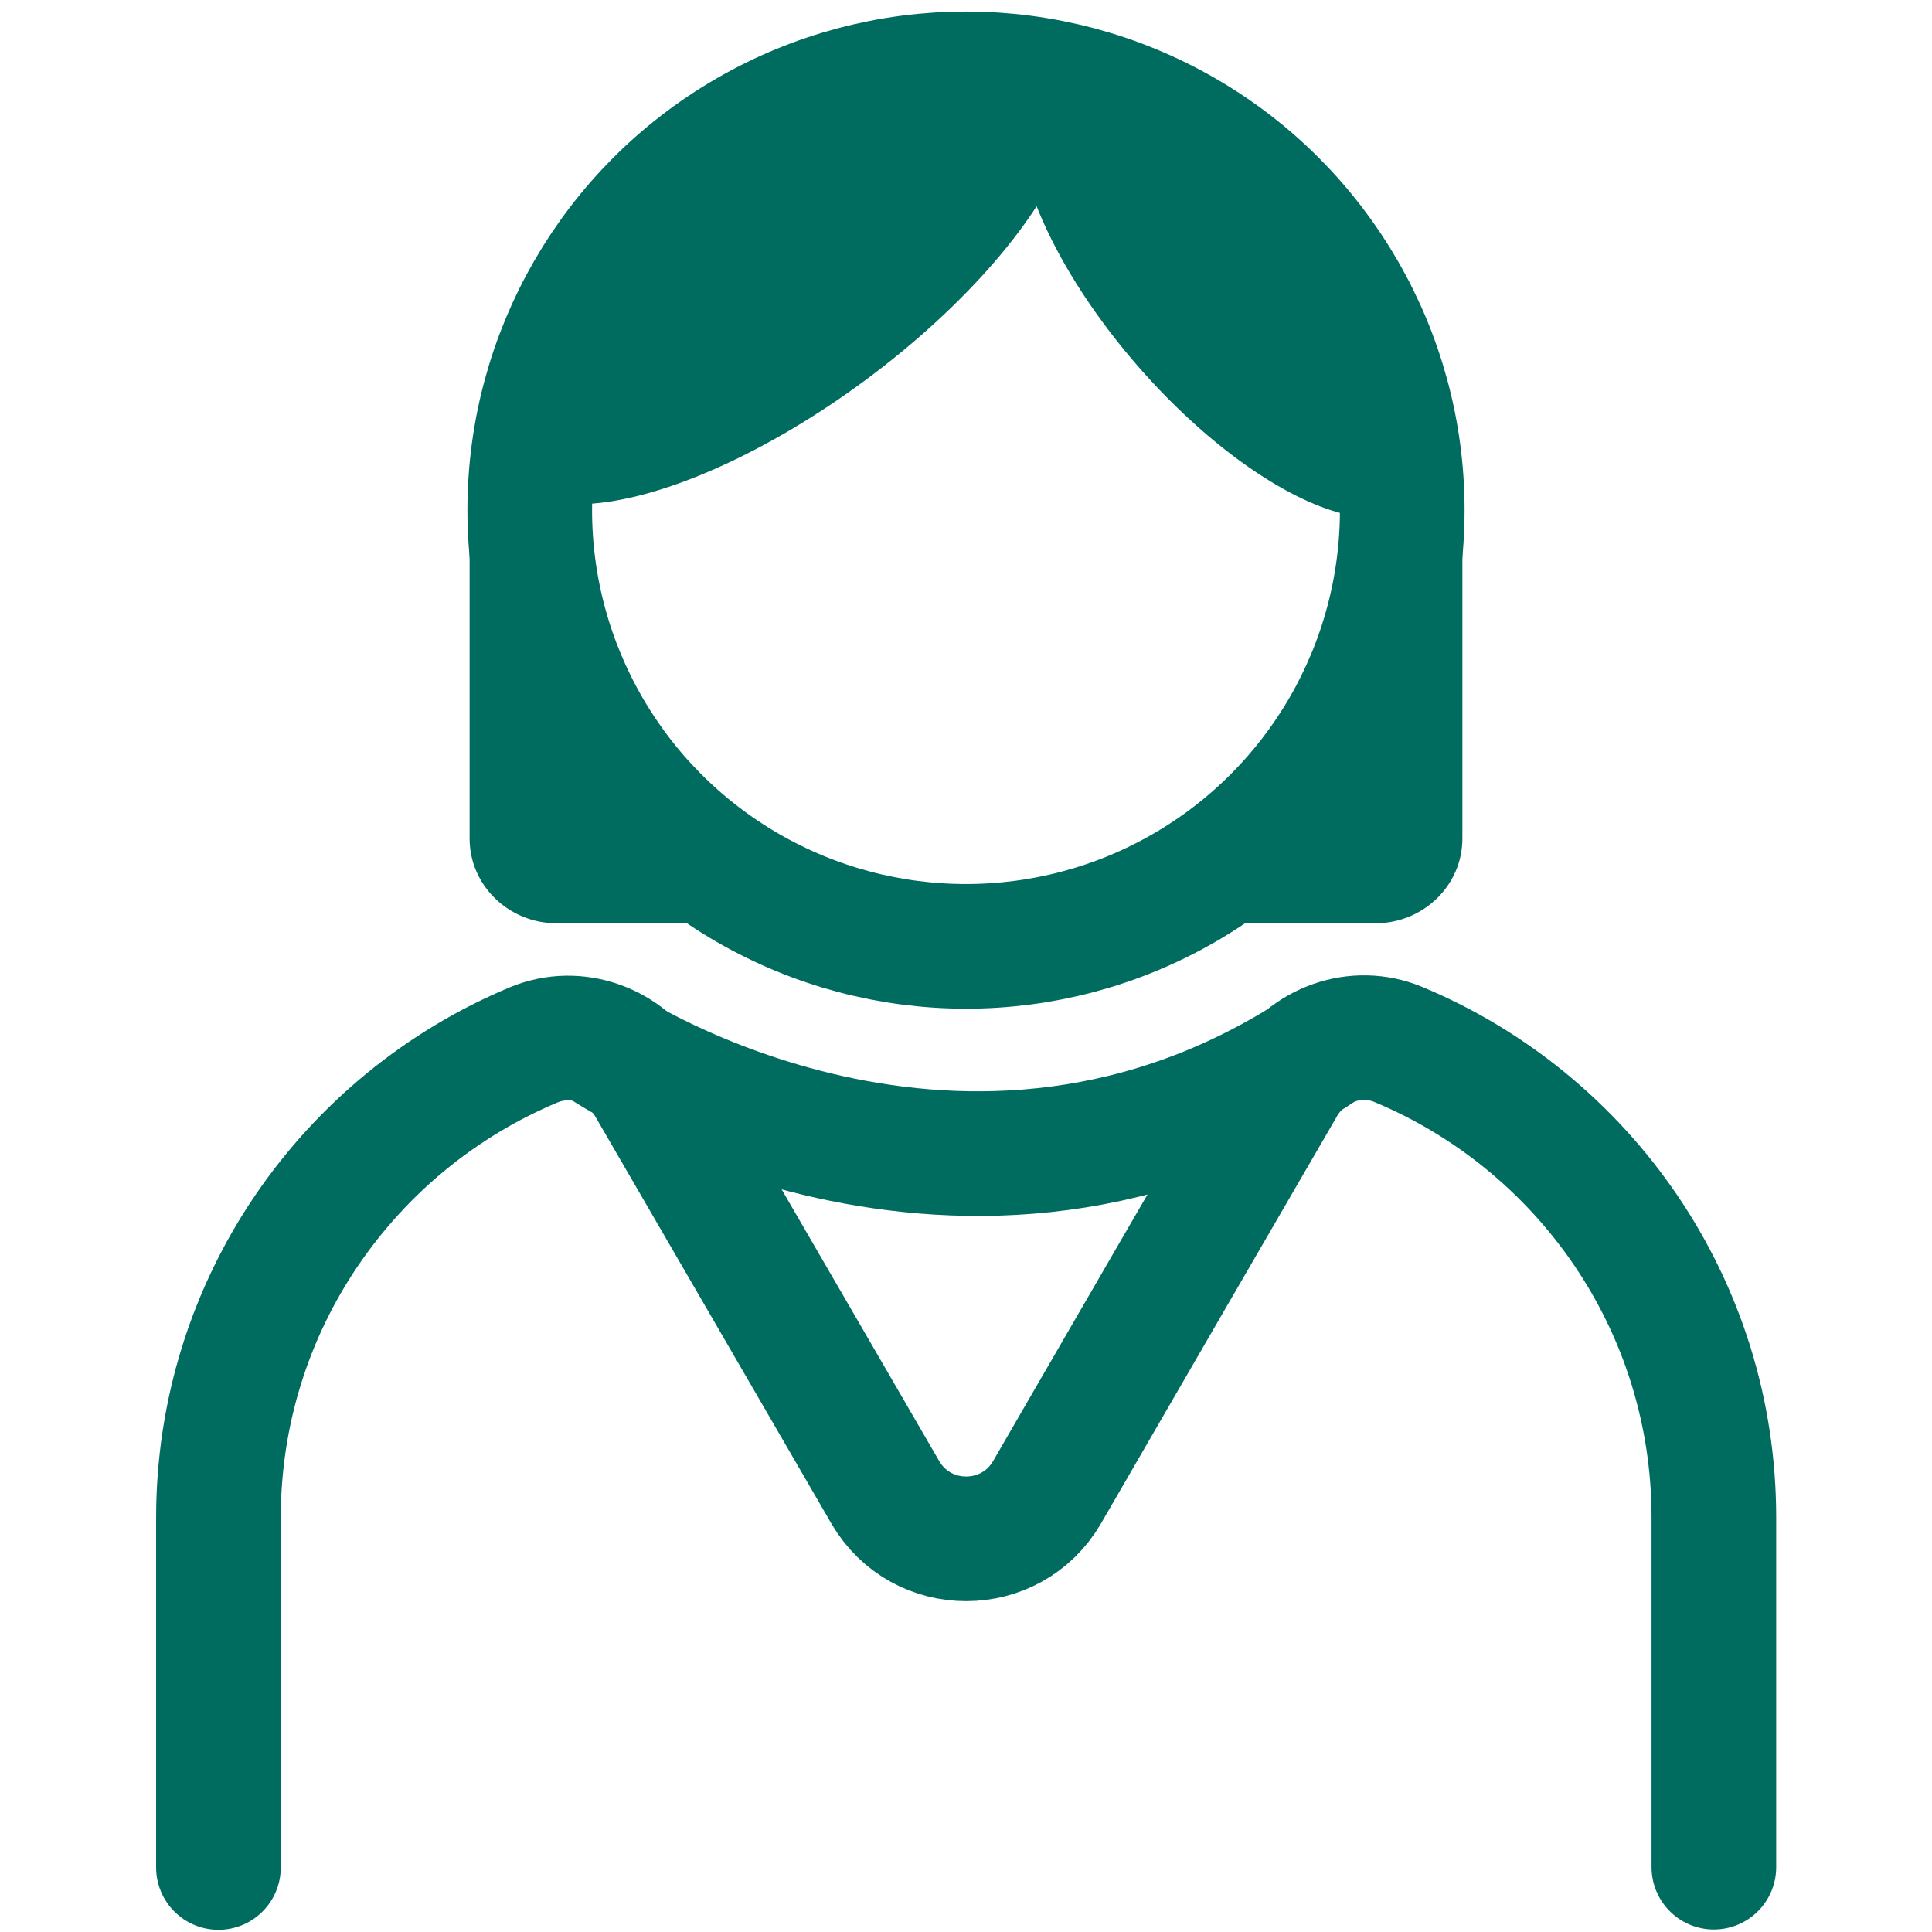
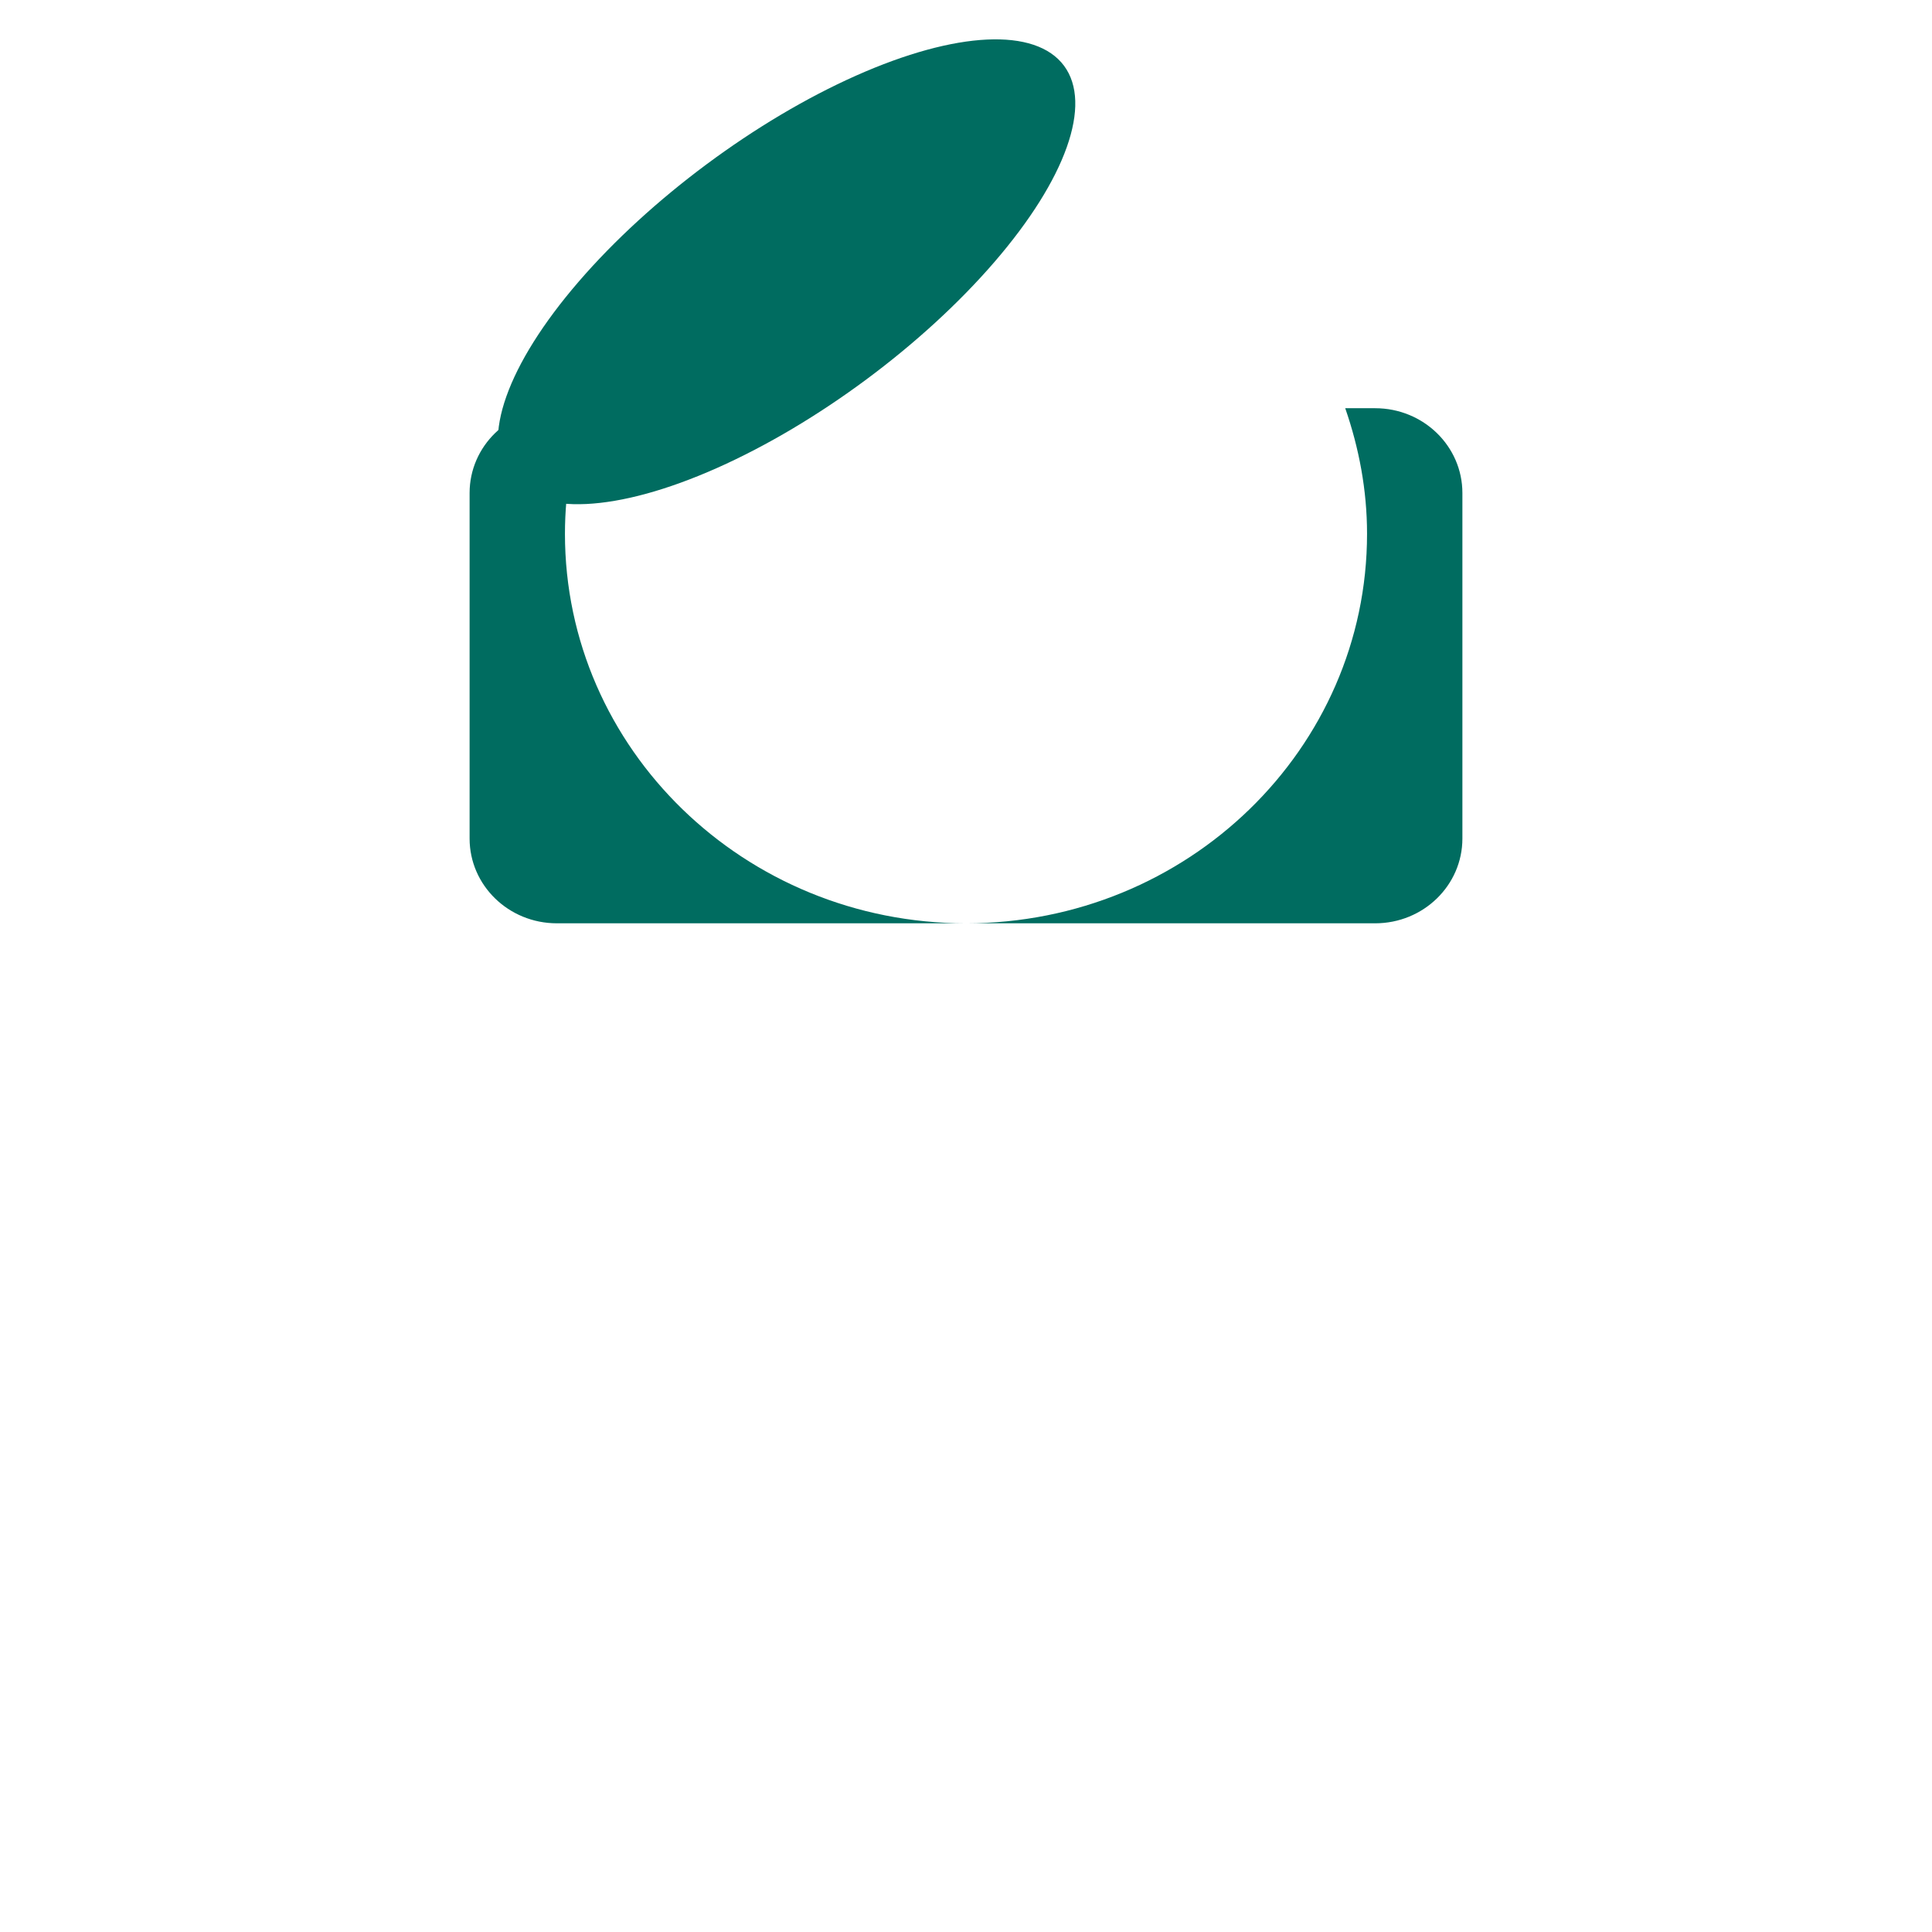
<svg xmlns="http://www.w3.org/2000/svg" id="_レイヤー_2" data-name="レイヤー 2" viewBox="0 0 62 62">
  <defs>
    <style>
      .cls-1, .cls-2 {
        stroke-miterlimit: 10;
      }

      .cls-1, .cls-2, .cls-3, .cls-4 {
        fill: none;
      }

      .cls-1, .cls-2, .cls-4 {
        stroke: #006c60;
        stroke-width: 4px;
      }

      .cls-2, .cls-4 {
        stroke-linecap: round;
      }

      .cls-5 {
        fill: #006c60;
      }

      .cls-4 {
        stroke-linejoin: round;
      }
    </style>
  </defs>
  <g id="ic_ADD-2-B_2">
-     <rect class="cls-3" width="62" height="62" />
-     <path class="cls-2" d="M55,59.92v-11.22c0-6.84-4.18-12.7-10.12-15.18-1.37-.57-2.95,0-3.7,1.29-1.8,3.1-5.21,8.98-7.58,13.08-1.16,1.99-4.03,1.99-5.19,0l-7.58-13.07c-.75-1.28-2.33-1.86-3.7-1.29-5.94,2.48-10.12,8.34-10.12,15.18v11.22" />
-     <path class="cls-1" d="M19.44,33.63s11.53,7.63,23.01,0" />
-     <circle class="cls-4" cx="31" cy="16.37" r="14" />
    <g>
-       <path class="cls-5" d="M18.13,17.13c0-1.41.25-2.76.7-4.03h-.96c-1.55,0-2.8,1.22-2.8,2.72v11.09c0,1.5,1.25,2.72,2.8,2.72h13.13c-7.11,0-12.87-5.6-12.87-12.5Z" />
+       <path class="cls-5" d="M18.13,17.13c0-1.41.25-2.76.7-4.03h-.96c-1.55,0-2.8,1.22-2.8,2.72v11.09c0,1.5,1.25,2.72,2.8,2.72h13.13c-7.11,0-12.87-5.6-12.87-12.5" />
      <path class="cls-5" d="M44.13,13.1h-.96c.44,1.27.7,2.62.7,4.03,0,6.9-5.76,12.5-12.87,12.5h13.13c1.55,0,2.8-1.22,2.8-2.72v-11.09c0-1.5-1.25-2.72-2.8-2.72Z" />
    </g>
    <ellipse class="cls-5" cx="25.24" cy="8.72" rx="11.09" ry="4.3" transform="translate(-.22 16.77) rotate(-36.6)" />
-     <ellipse class="cls-5" cx="39.35" cy="9.27" rx="3.77" ry="9.17" transform="translate(3.58 28.1) rotate(-41.02)" />
  </g>
</svg>